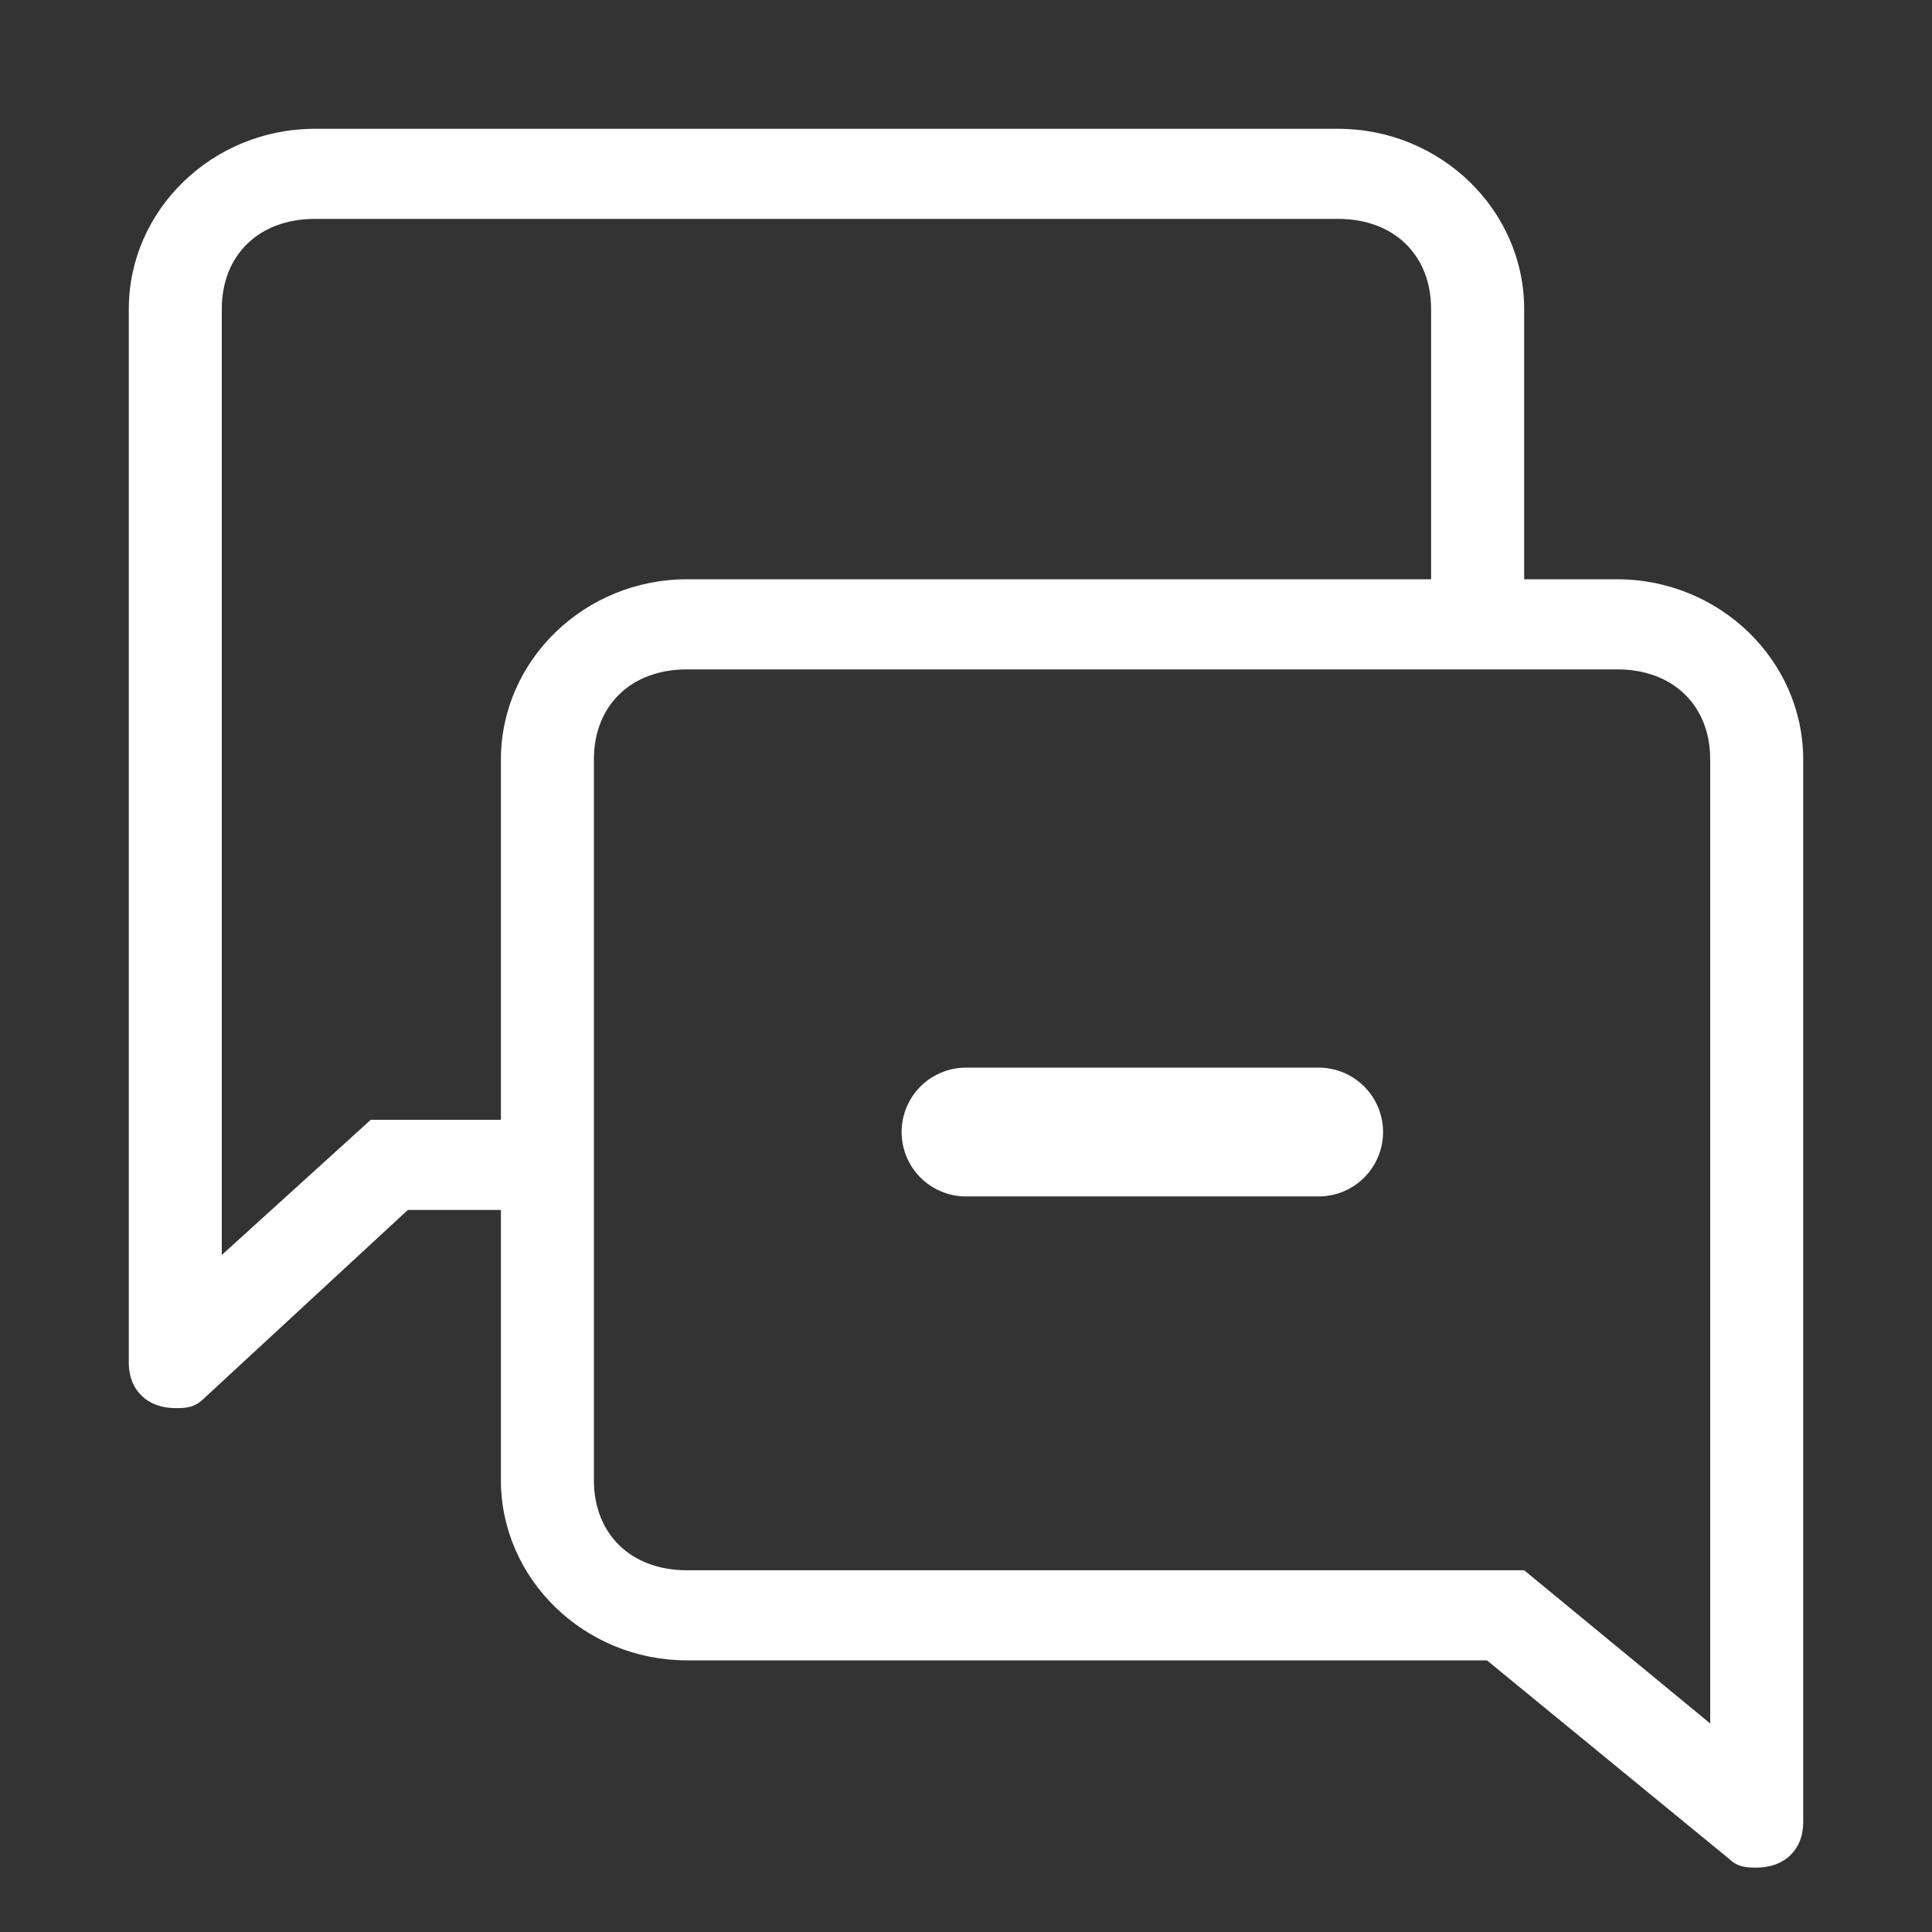
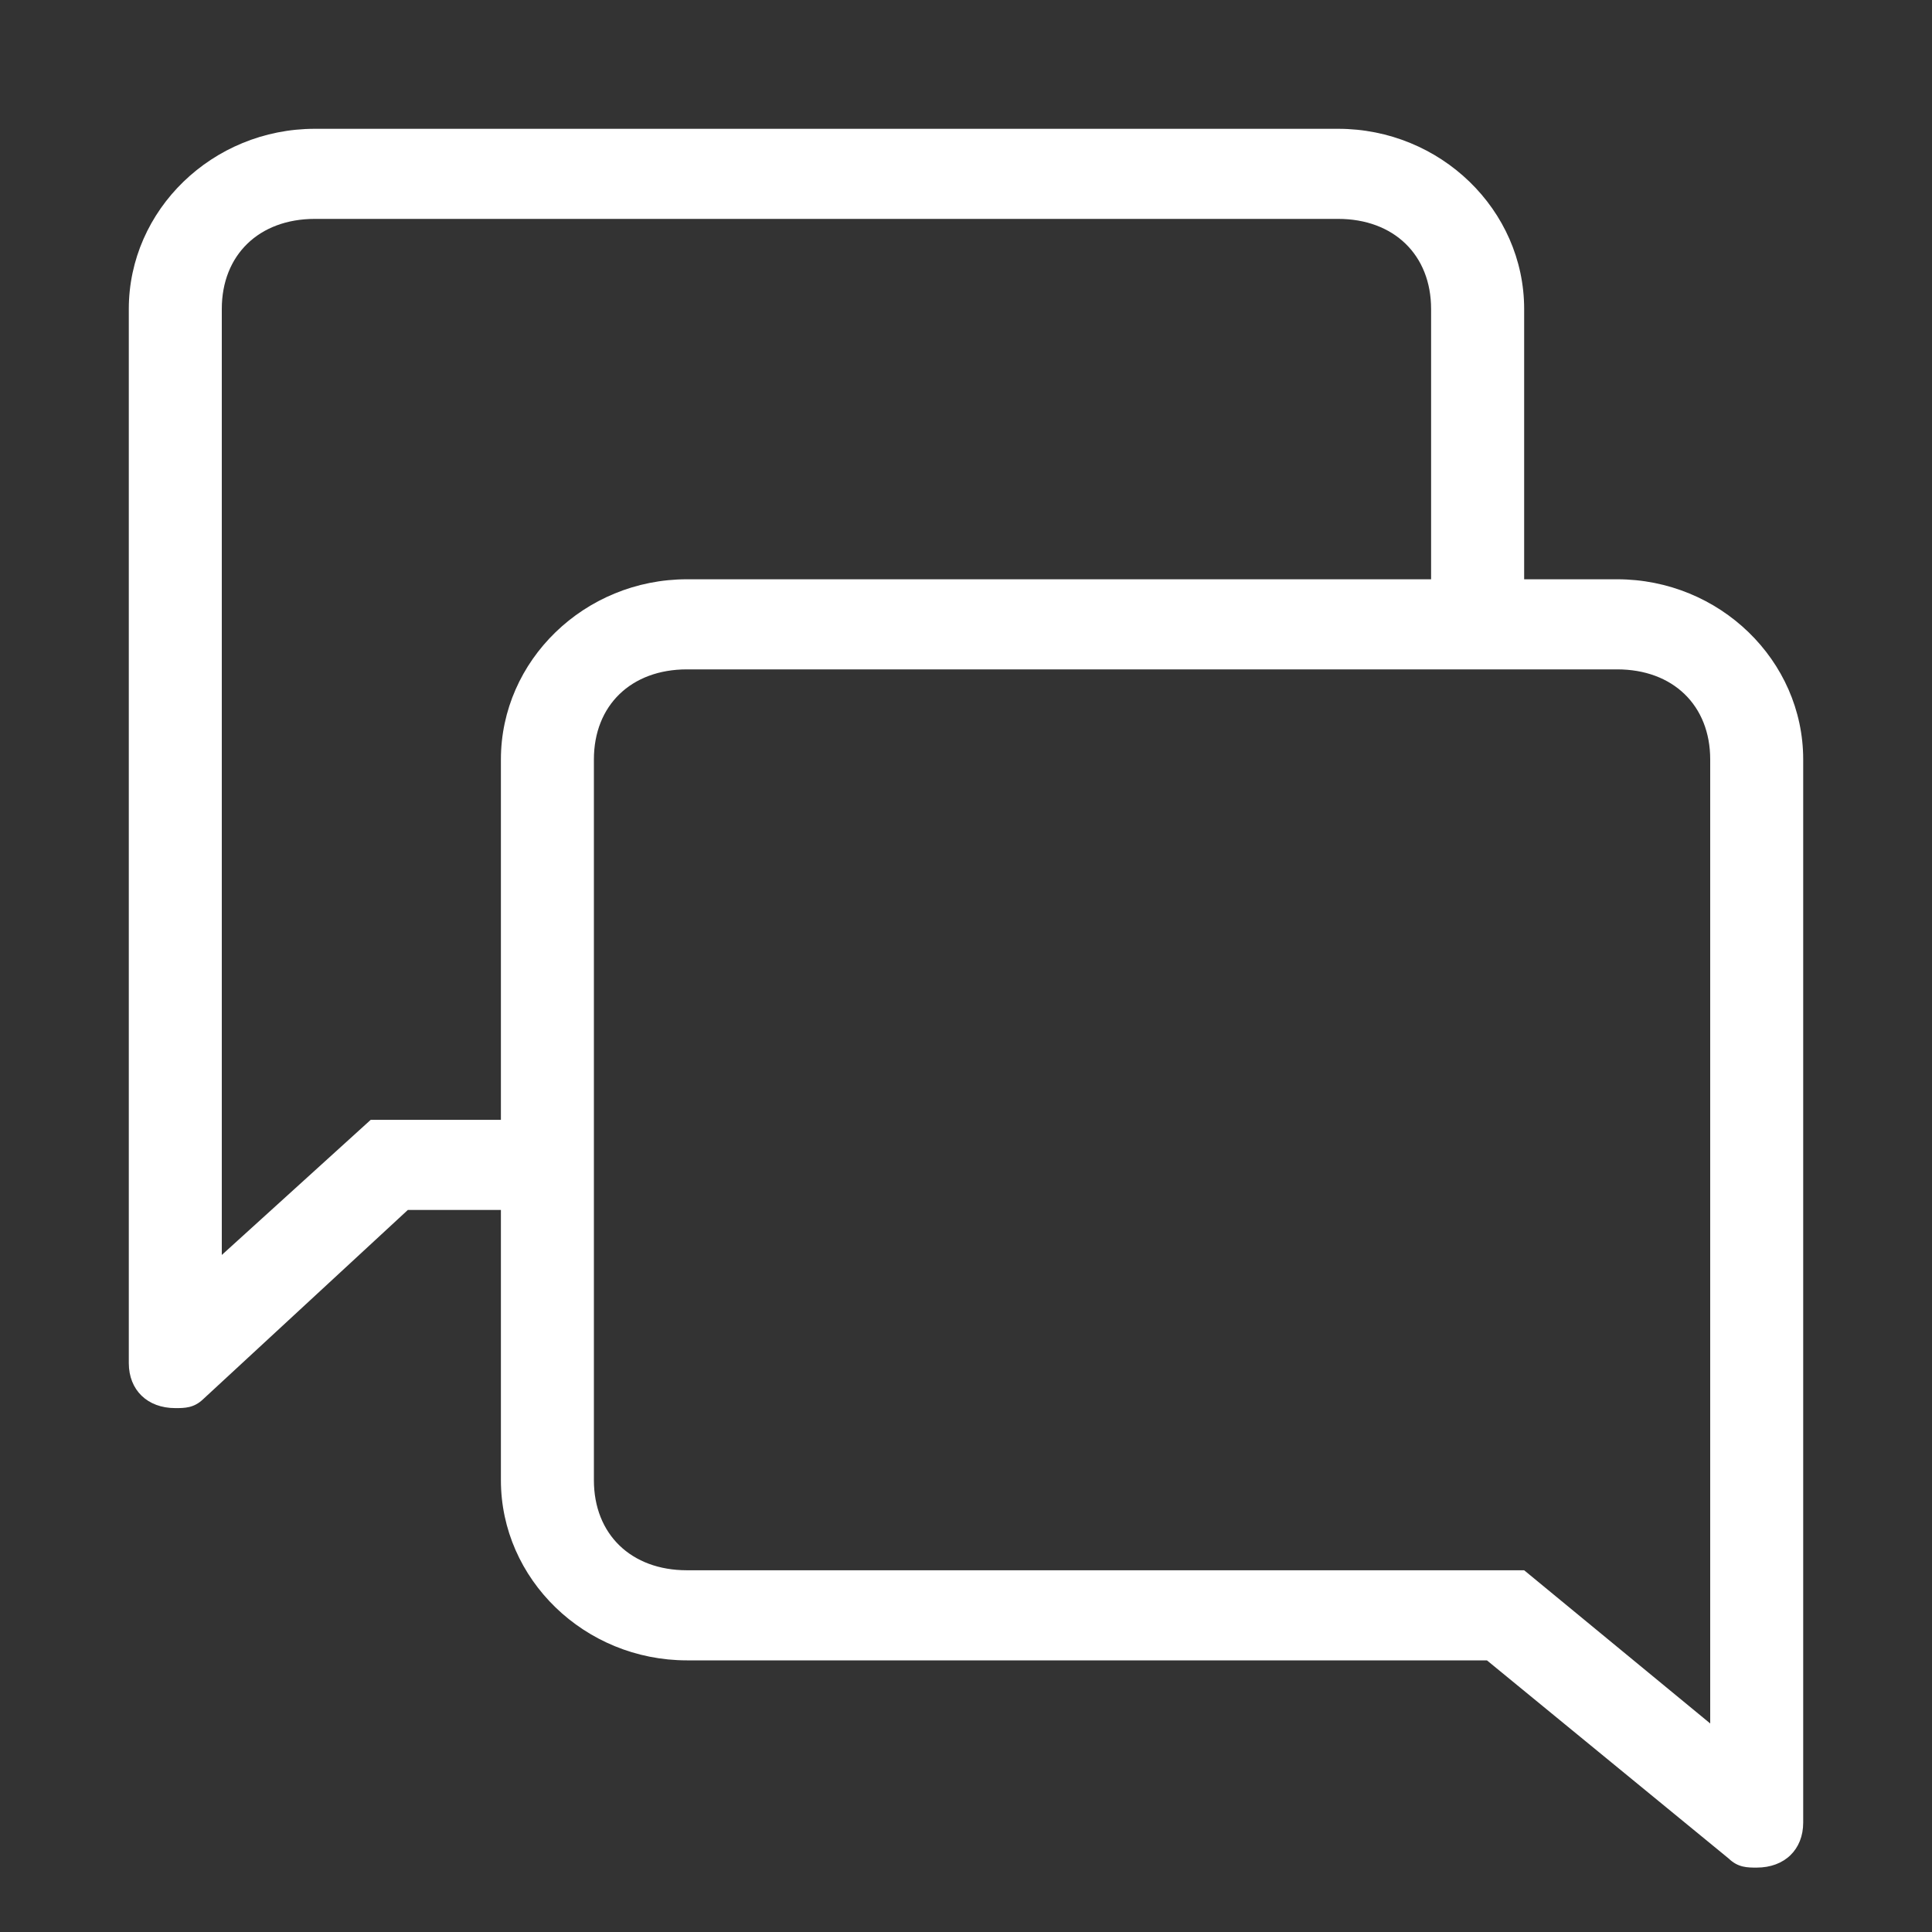
<svg xmlns="http://www.w3.org/2000/svg" width="30px" height="30px" viewBox="0 0 30 30" version="1.1">
  <rect x="0" y="0" width="30" height="30" fill="#333333" stroke="none" />
  <title>icon_kefu_bai</title>
  <desc>Created with Sketch.</desc>
  <g id="看企业4" stroke="none" stroke-width="1" fill="none" fill-rule="evenodd">
    <g id="切图" transform="translate(-43, -143)">
      <g id="icon_kefu_bai" transform="translate(45, 145)">
        <path d="M23.111,6.995 L21.667,6.995 L21.667,2.798 C21.667,1.259 20.367,0 18.778,0 L2.889,0 C1.3,0 0,1.259 0,2.798 L0,19.166 C0,19.585 0.289,19.865 0.722,19.865 C0.867,19.865 1.011,19.865 1.156,19.725 L4.333,16.788 L5.778,16.788 L5.778,20.984 C5.778,22.523 7.078,23.782 8.667,23.782 L21.089,23.782 L24.844,26.86 C24.989,27 25.133,27 25.278,27 C25.711,27 26,26.72 26,26.301 L26,9.793 C26,8.254 24.7,6.995 23.111,6.995 Z M5.778,9.793 L5.778,15.389 L3.756,15.389 L1.444,17.487 L1.444,2.798 C1.444,1.959 2.022,1.399 2.889,1.399 L18.778,1.399 C19.644,1.399 20.222,1.959 20.222,2.798 L20.222,6.995 L8.667,6.995 C7.078,6.995 5.778,8.254 5.778,9.793 Z M24.556,24.762 L21.667,22.383 L8.667,22.383 C7.8,22.383 7.222,21.824 7.222,20.984 L7.222,9.793 C7.222,8.953 7.8,8.394 8.667,8.394 L23.111,8.394 C23.978,8.394 24.556,8.953 24.556,9.793 L24.556,24.762 Z" id="形状" fill="#FFFFFF" fill-rule="nonzero" />
-         <path d="M13,15.578 L18.476,15.578" id="直线-2" stroke="#FFFFFF" stroke-width="2" stroke-linecap="round" />
      </g>
    </g>
  </g>
</svg>